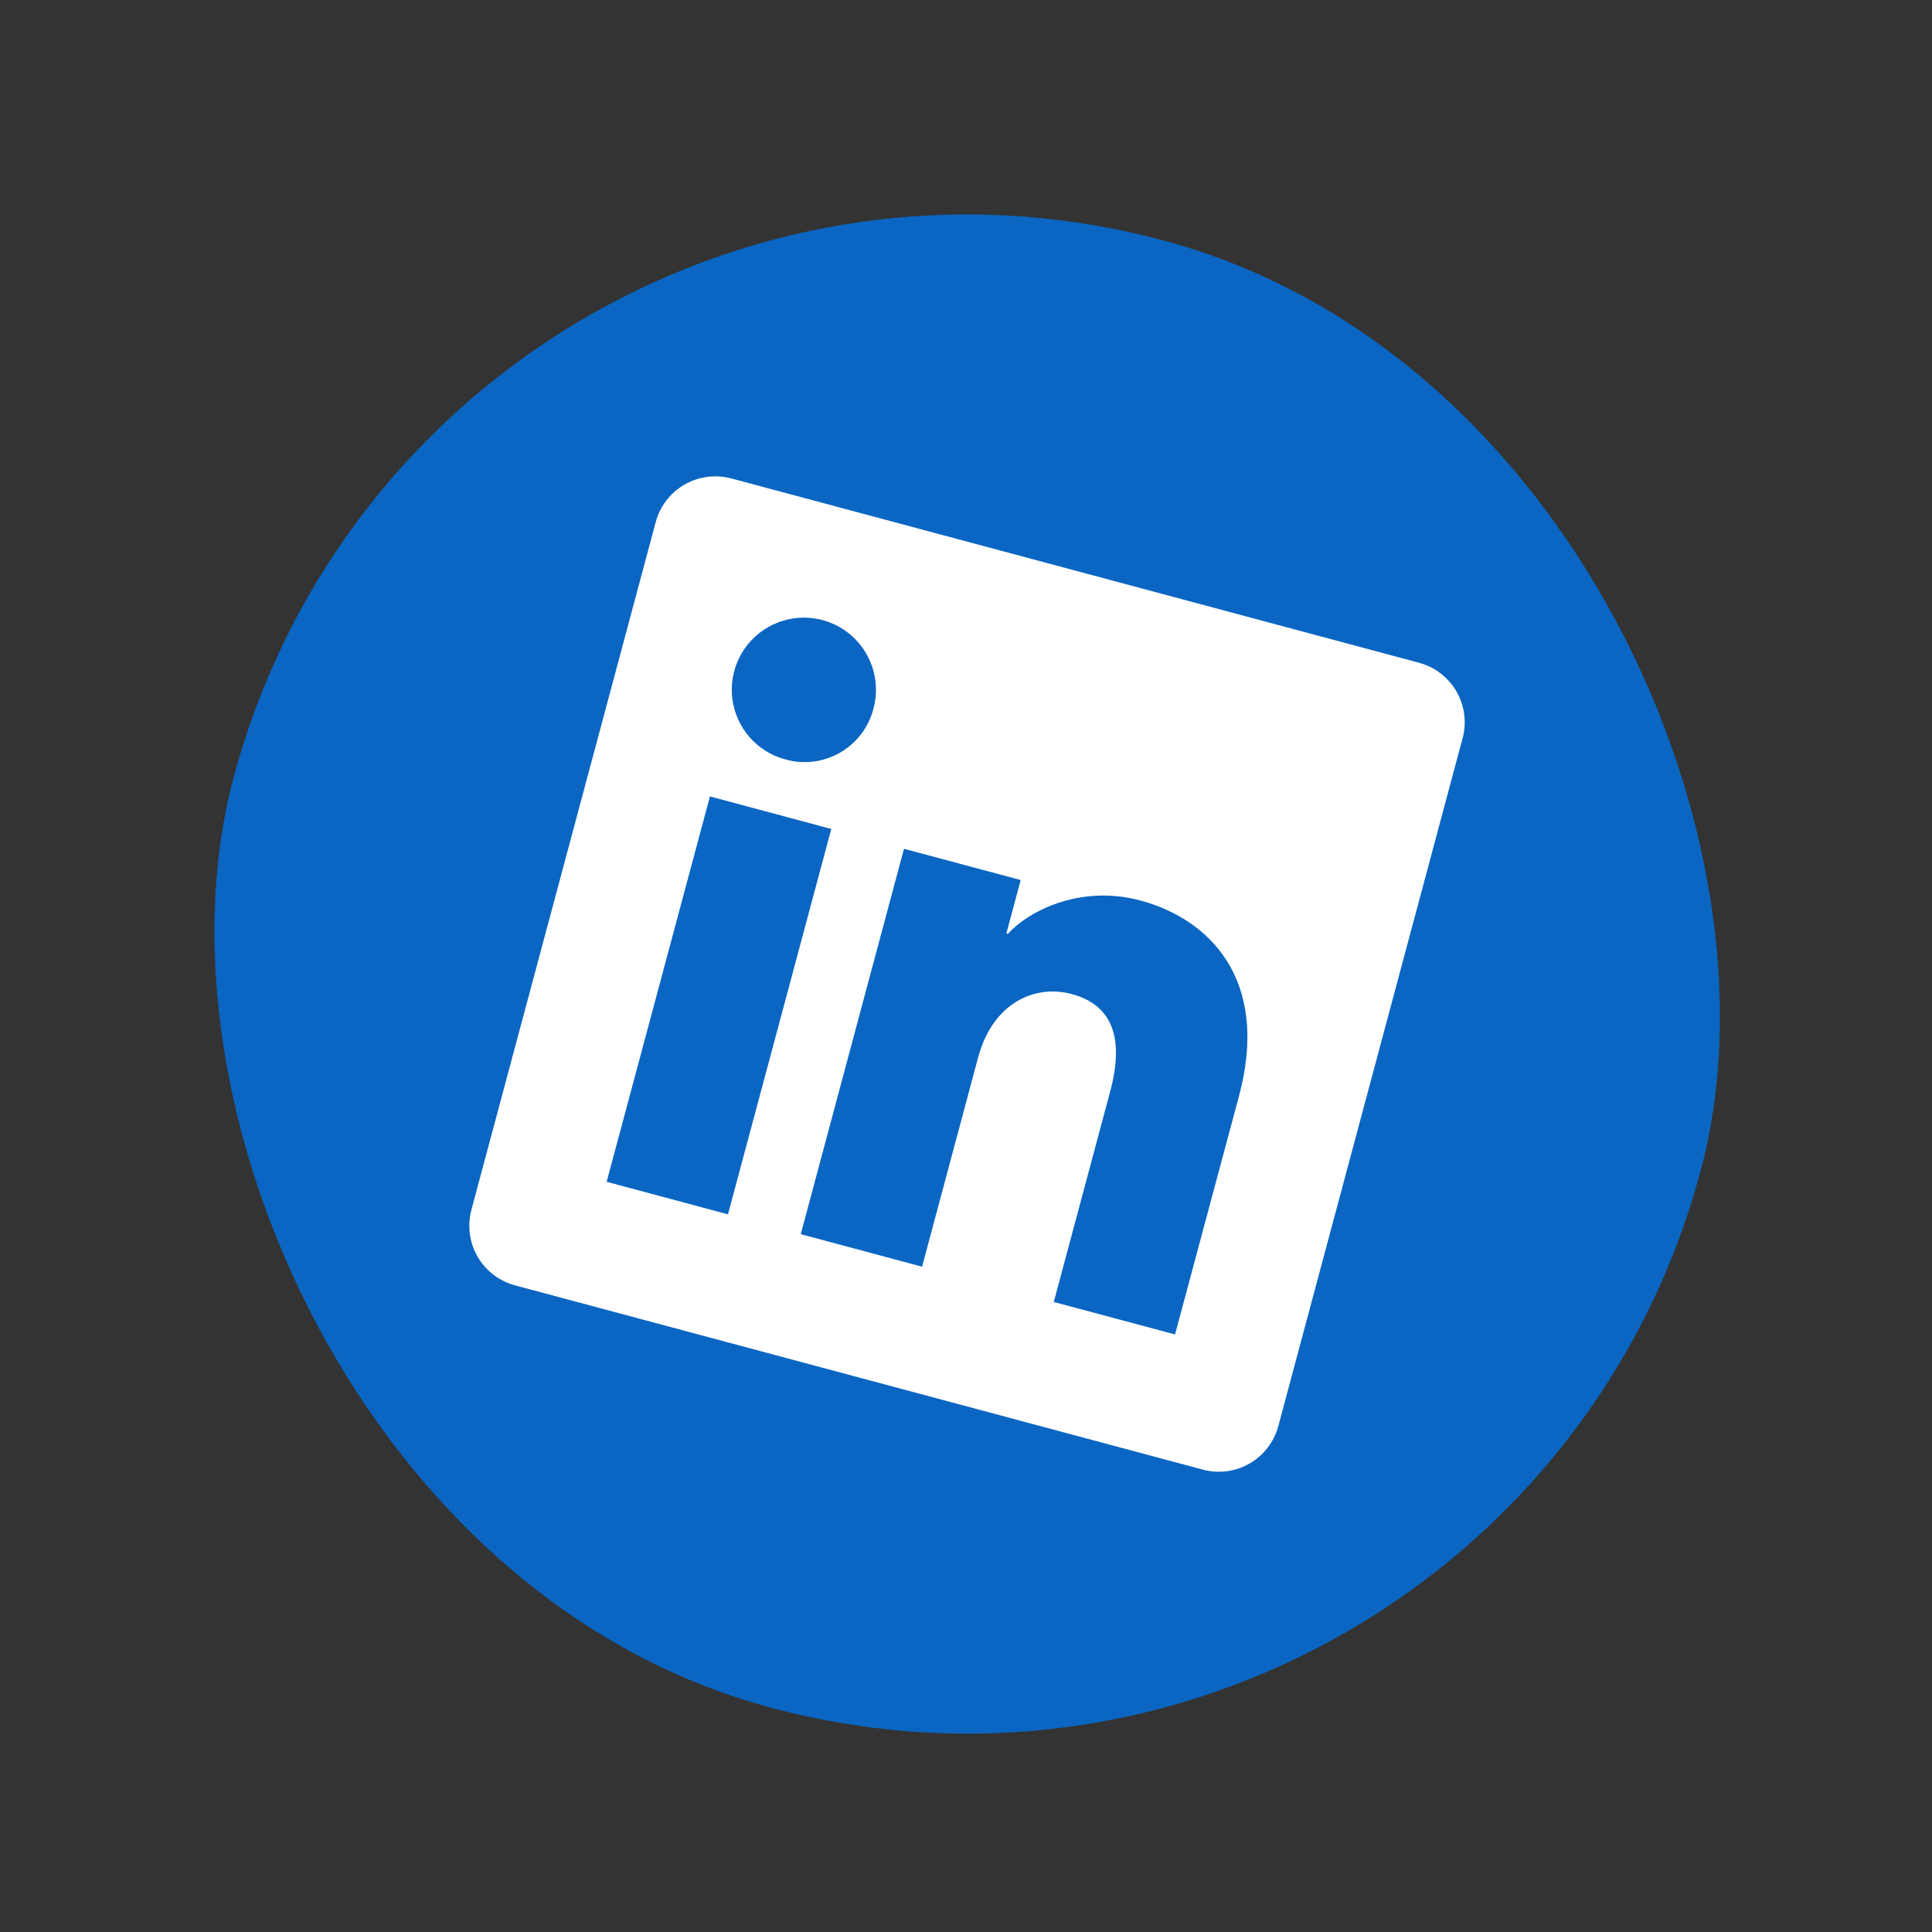
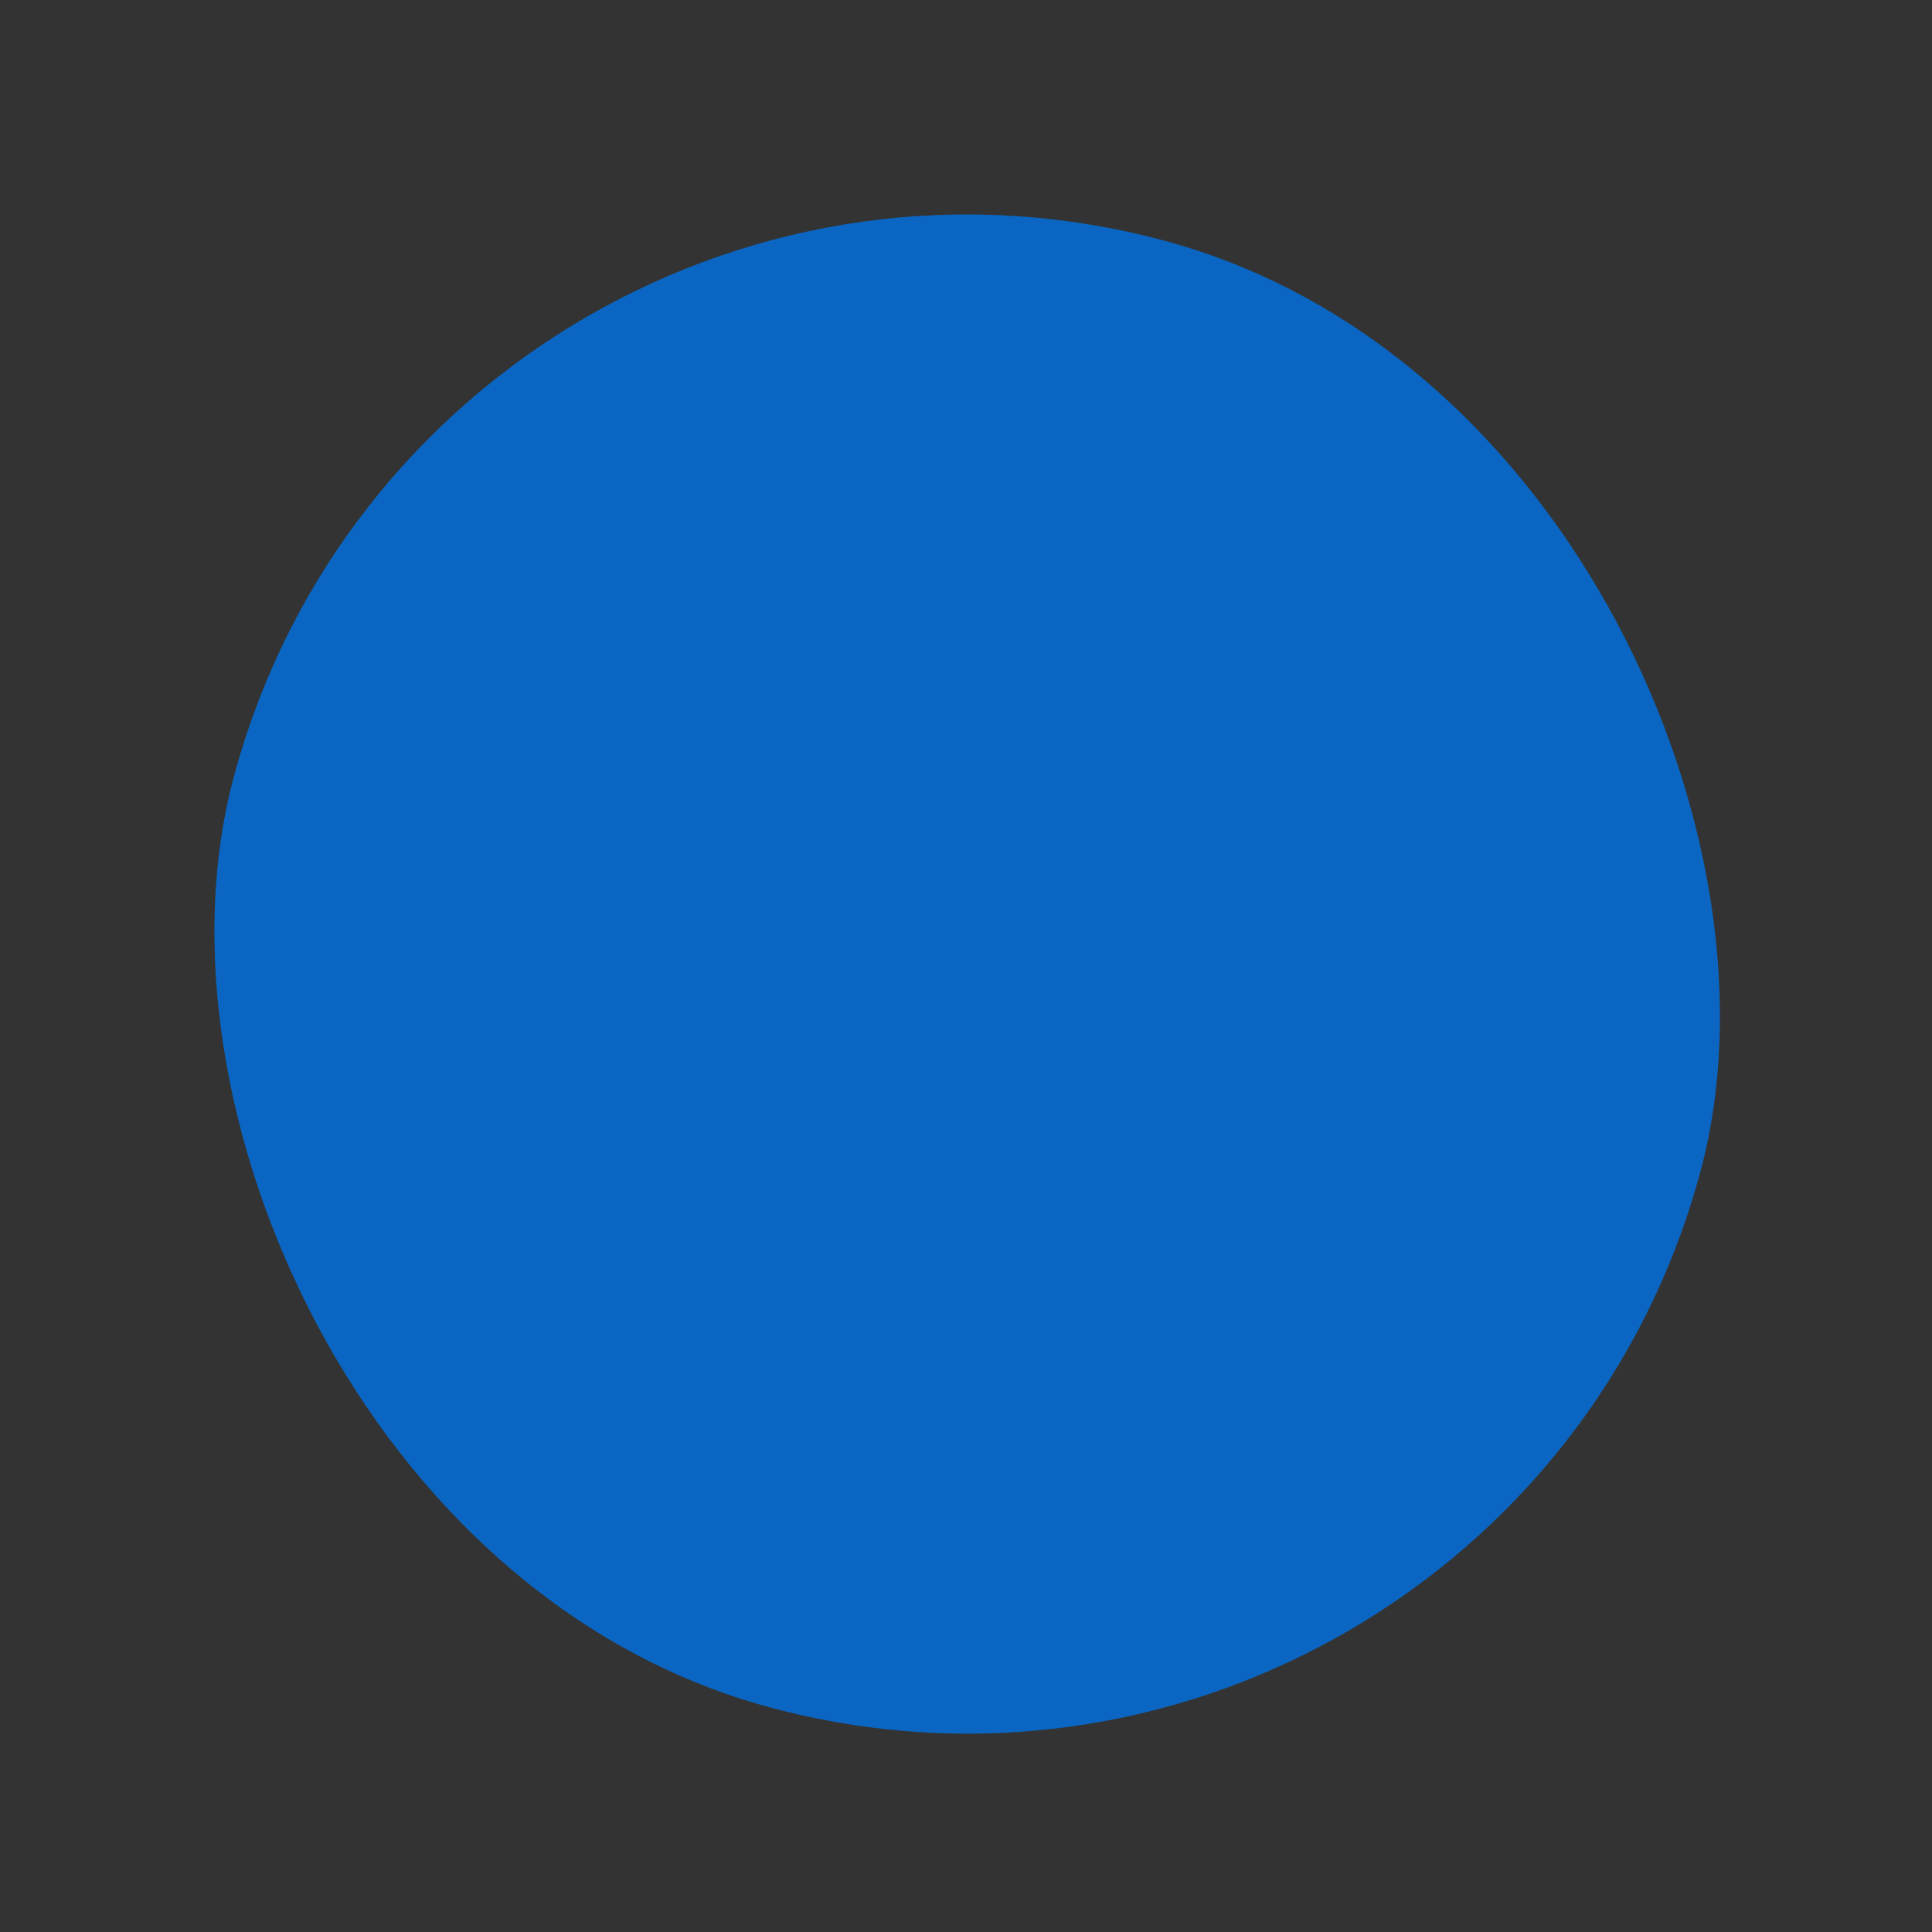
<svg xmlns="http://www.w3.org/2000/svg" width="30" height="30" viewBox="0 0 30 30" fill="none">
  <rect x="0" y="0" width="30" height="30" fill="#333333" stroke="none" />
  <rect x="6.68" y="0.683" width="23.584" height="23.584" rx="11.792" transform="rotate(15 6.68 0.683)" fill="#0A66C2" />
-   <path d="M22.034 10.291L11.355 7.429C11.109 7.364 10.848 7.398 10.628 7.525C10.408 7.652 10.248 7.861 10.182 8.107L7.32 18.786C7.255 19.032 7.289 19.293 7.416 19.513C7.543 19.733 7.752 19.893 7.997 19.959L18.677 22.82C18.922 22.886 19.184 22.852 19.404 22.725C19.623 22.598 19.784 22.389 19.85 22.143L22.711 11.464C22.777 11.219 22.743 10.957 22.616 10.737C22.489 10.517 22.279 10.357 22.034 10.291ZM11.304 18.856L9.42 18.351L11.024 12.367L12.908 12.872L11.304 18.856ZM12.187 11.79C11.973 11.732 11.782 11.611 11.637 11.444C11.492 11.277 11.4 11.071 11.372 10.852C11.344 10.632 11.382 10.409 11.48 10.211C11.579 10.013 11.734 9.849 11.926 9.739C12.118 9.629 12.338 9.578 12.559 9.593C12.779 9.608 12.991 9.688 13.166 9.823C13.341 9.958 13.472 10.142 13.543 10.352C13.614 10.562 13.621 10.787 13.564 11.001C13.527 11.145 13.463 11.279 13.373 11.397C13.284 11.515 13.171 11.614 13.043 11.688C12.914 11.761 12.772 11.809 12.625 11.826C12.478 11.844 12.329 11.832 12.187 11.79ZM18.246 20.721L16.363 20.217L17.239 16.948C17.497 15.984 17.168 15.577 16.638 15.435C16.08 15.285 15.419 15.559 15.187 16.424L14.318 19.669L12.434 19.164L14.037 13.18L15.849 13.665L15.627 14.494L15.651 14.501C15.932 14.181 16.737 13.723 17.709 13.983C18.76 14.265 19.729 15.193 19.239 17.02L18.246 20.721Z" fill="white" />
</svg>